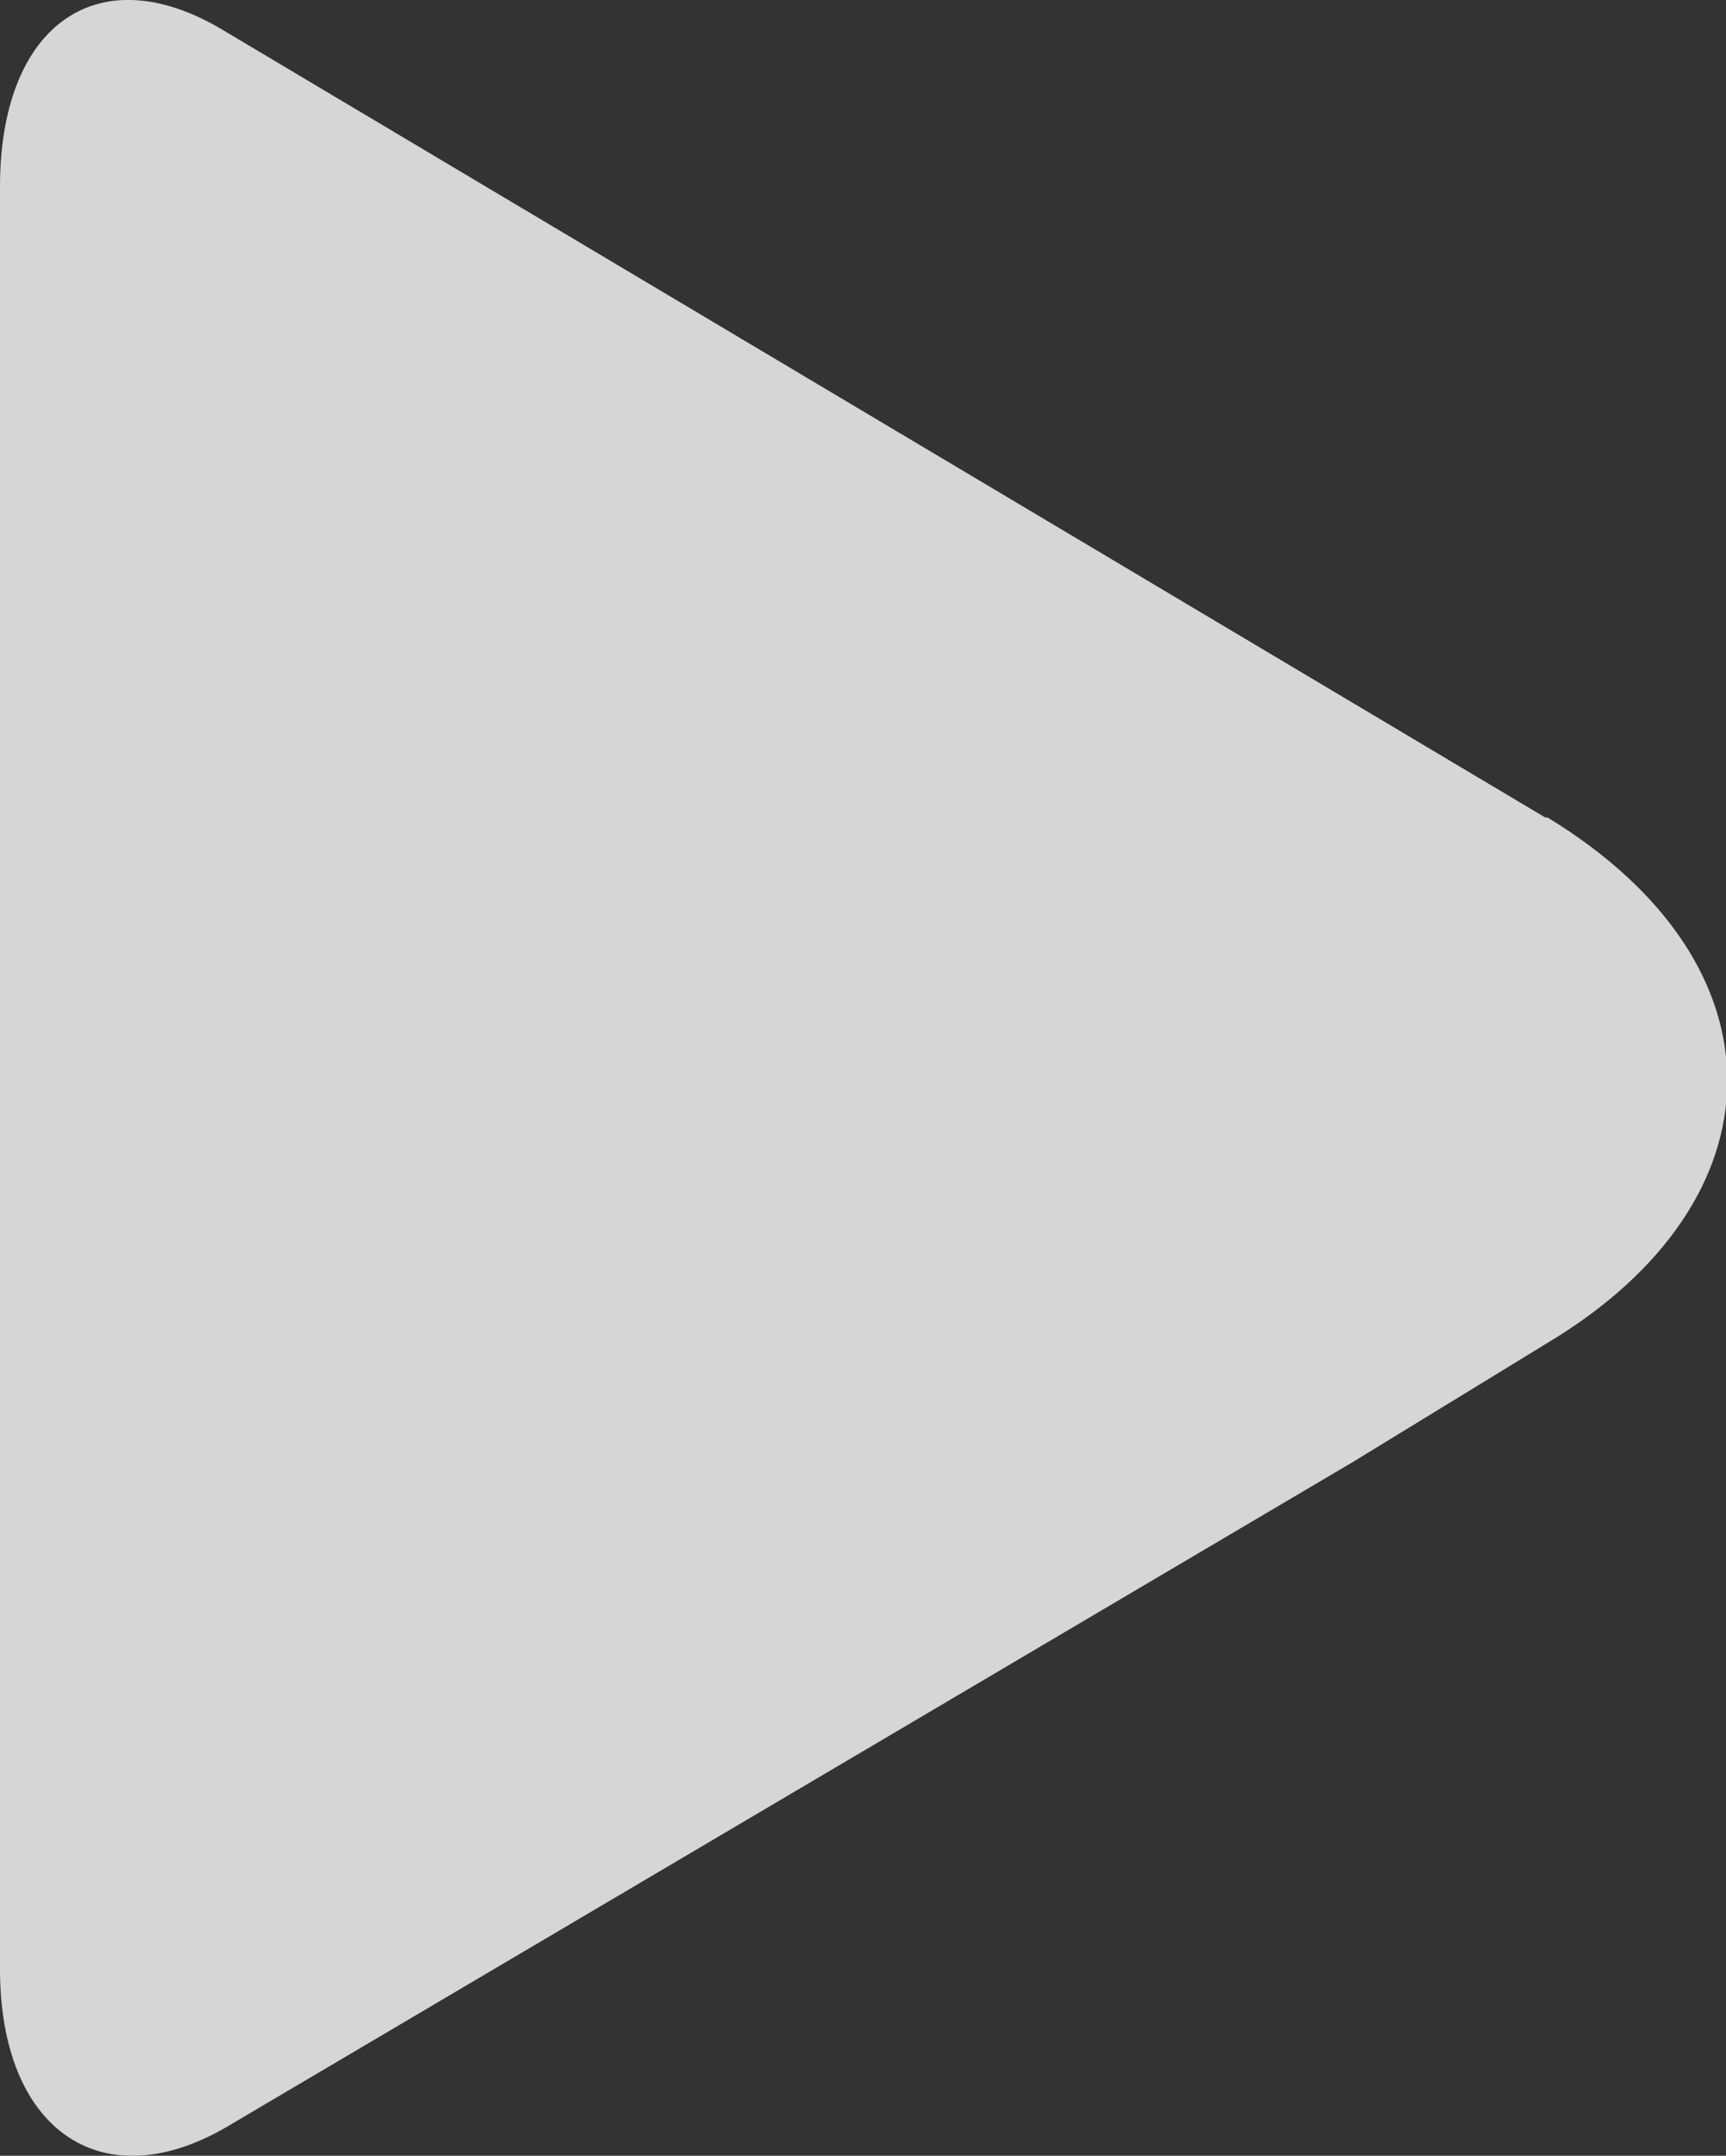
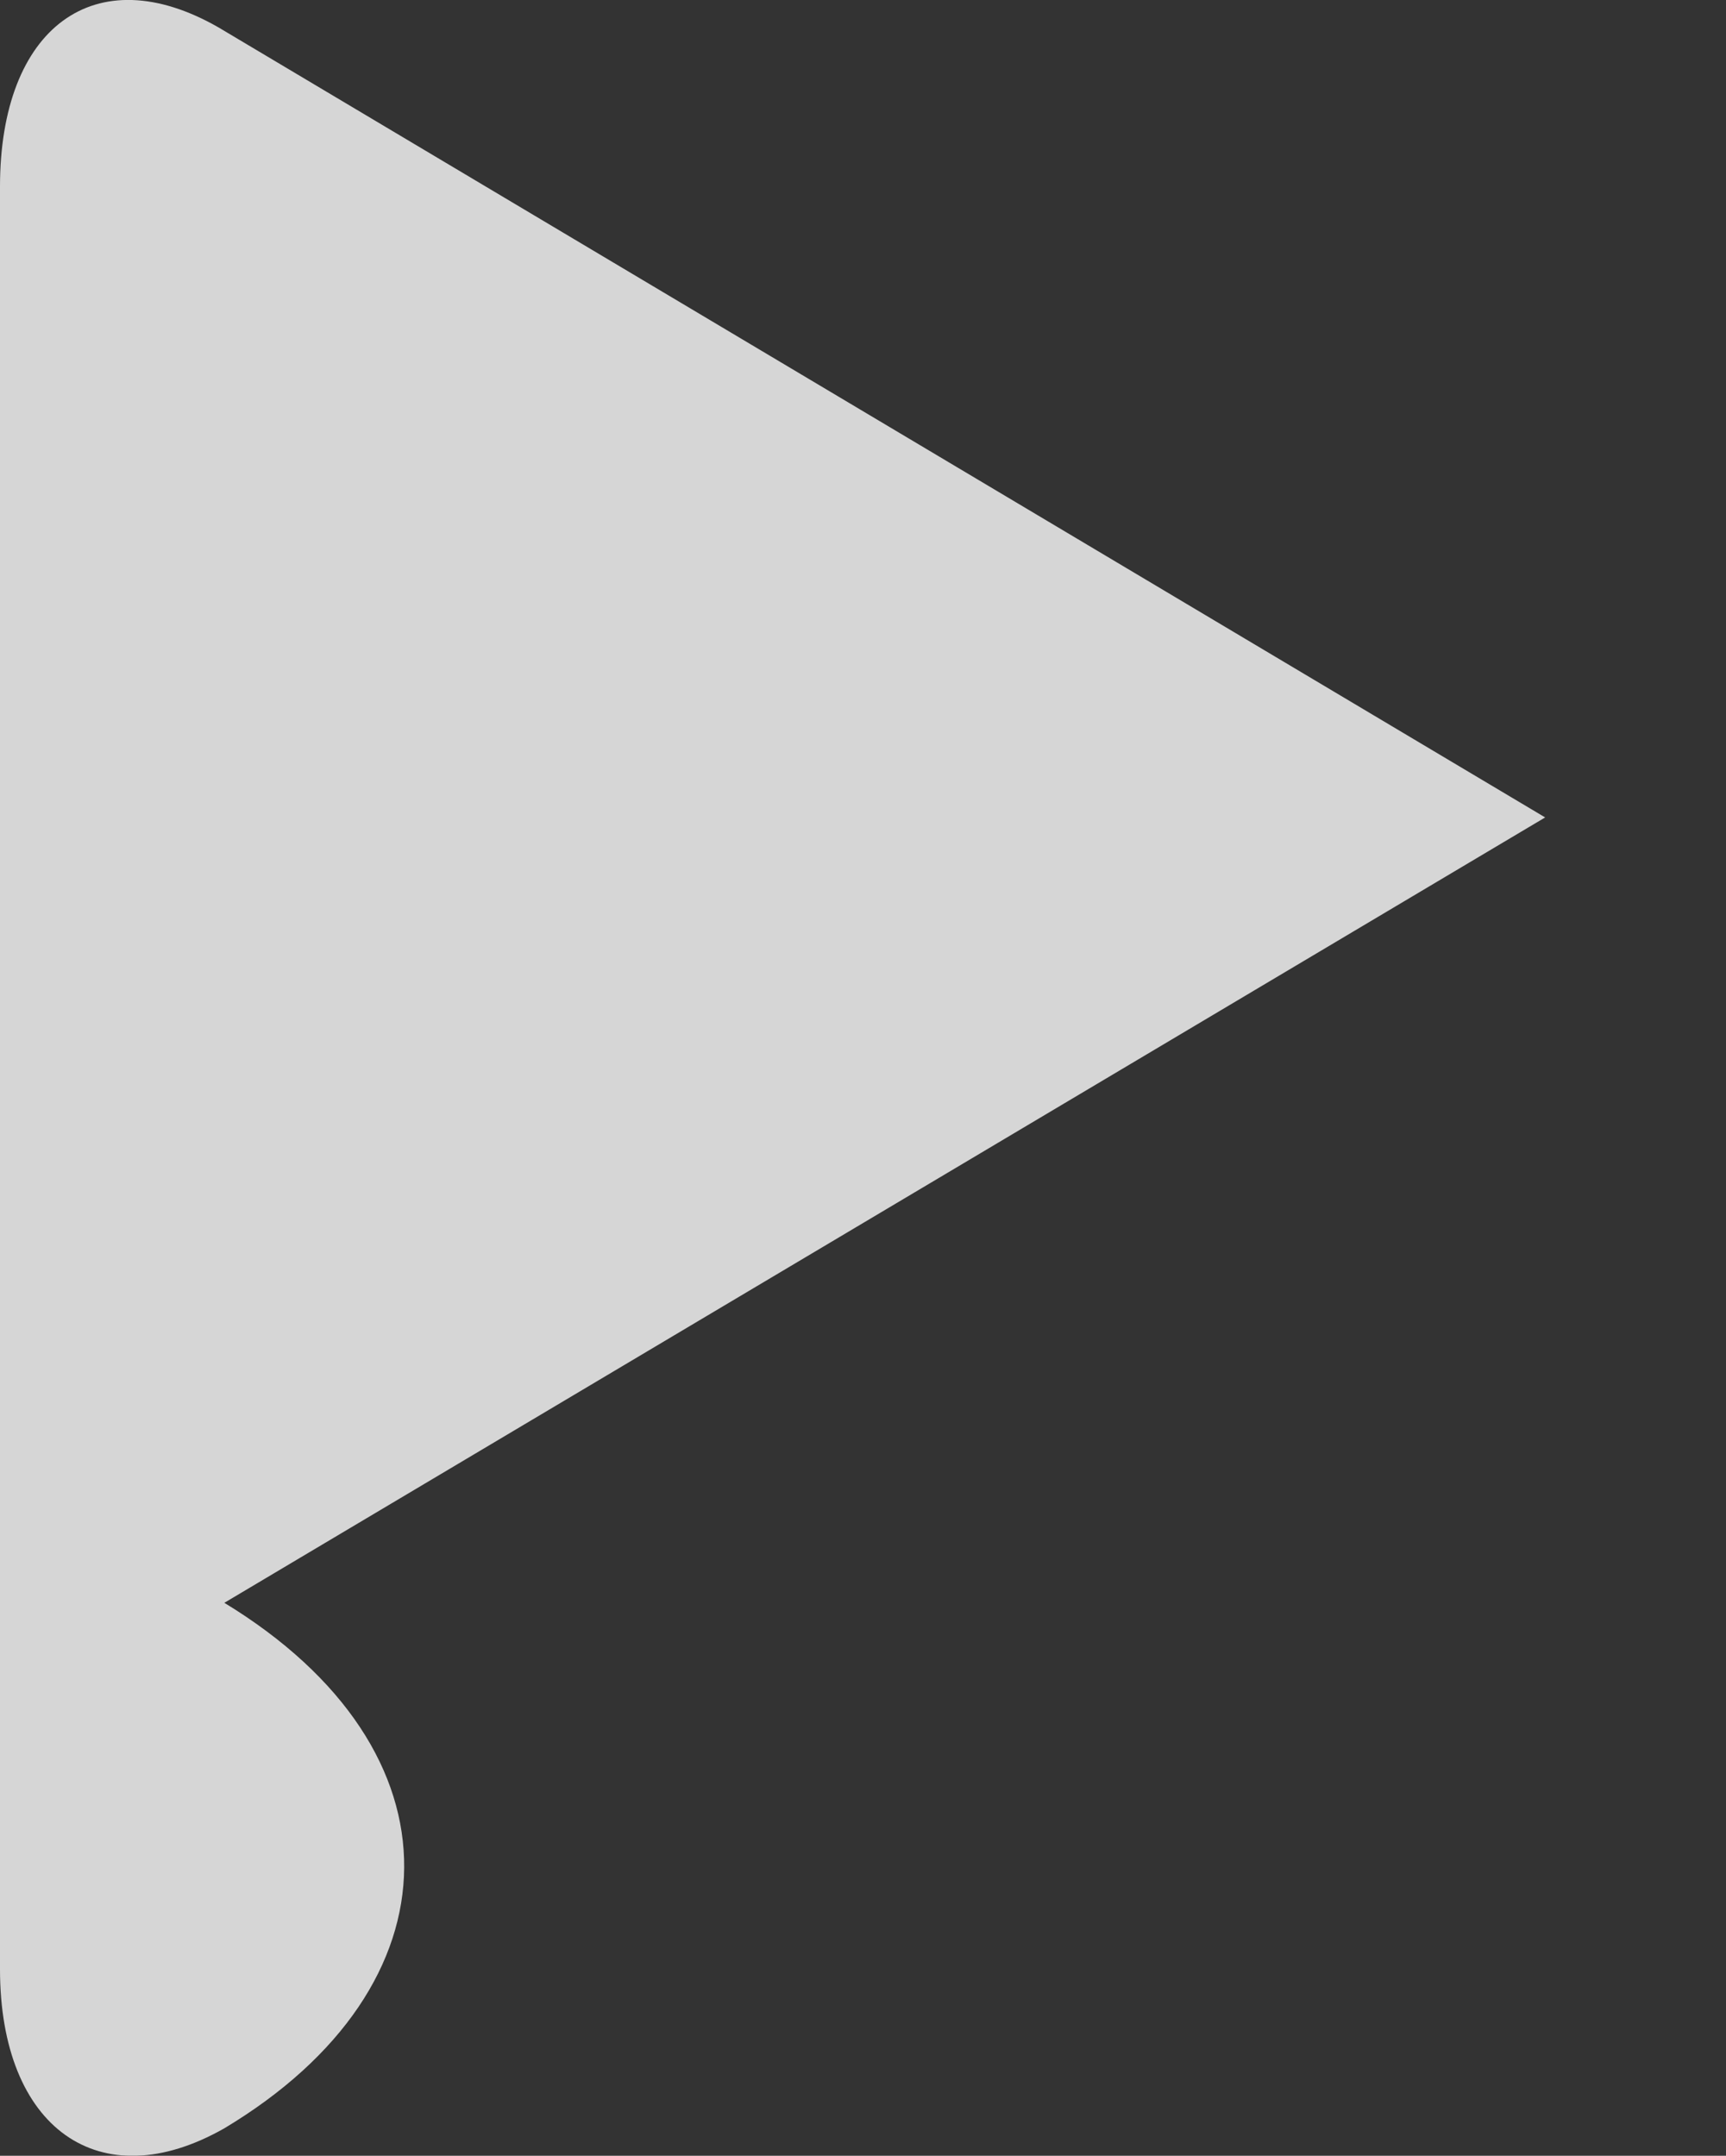
<svg xmlns="http://www.w3.org/2000/svg" id="_图层_2" data-name="图层 2" viewBox="0 0 15.08 18.83">
  <rect x="0" y="0" width="15.08" height="18.83" fill="#333333" stroke="none" />
  <defs>
    <style>
      .cls-1 {
        fill: #fff;
      }

      .cls-2 {
        opacity: .8;
      }
    </style>
  </defs>
  <g id="_标注图层" data-name="标注图层">
    <g class="cls-2">
-       <path class="cls-1" d="M13.5,7.14L1.91.24C.83-.38,0,.24,0,1.63v15.57c0,1.39.87,2.01,1.96,1.39l9.86-5.82,1.7-1.04c2.07-1.24,2.12-3.3,0-4.59h0Z" />
+       <path class="cls-1" d="M13.5,7.14L1.91.24C.83-.38,0,.24,0,1.63v15.57c0,1.39.87,2.01,1.96,1.39c2.07-1.24,2.12-3.3,0-4.59h0Z" />
    </g>
  </g>
</svg>